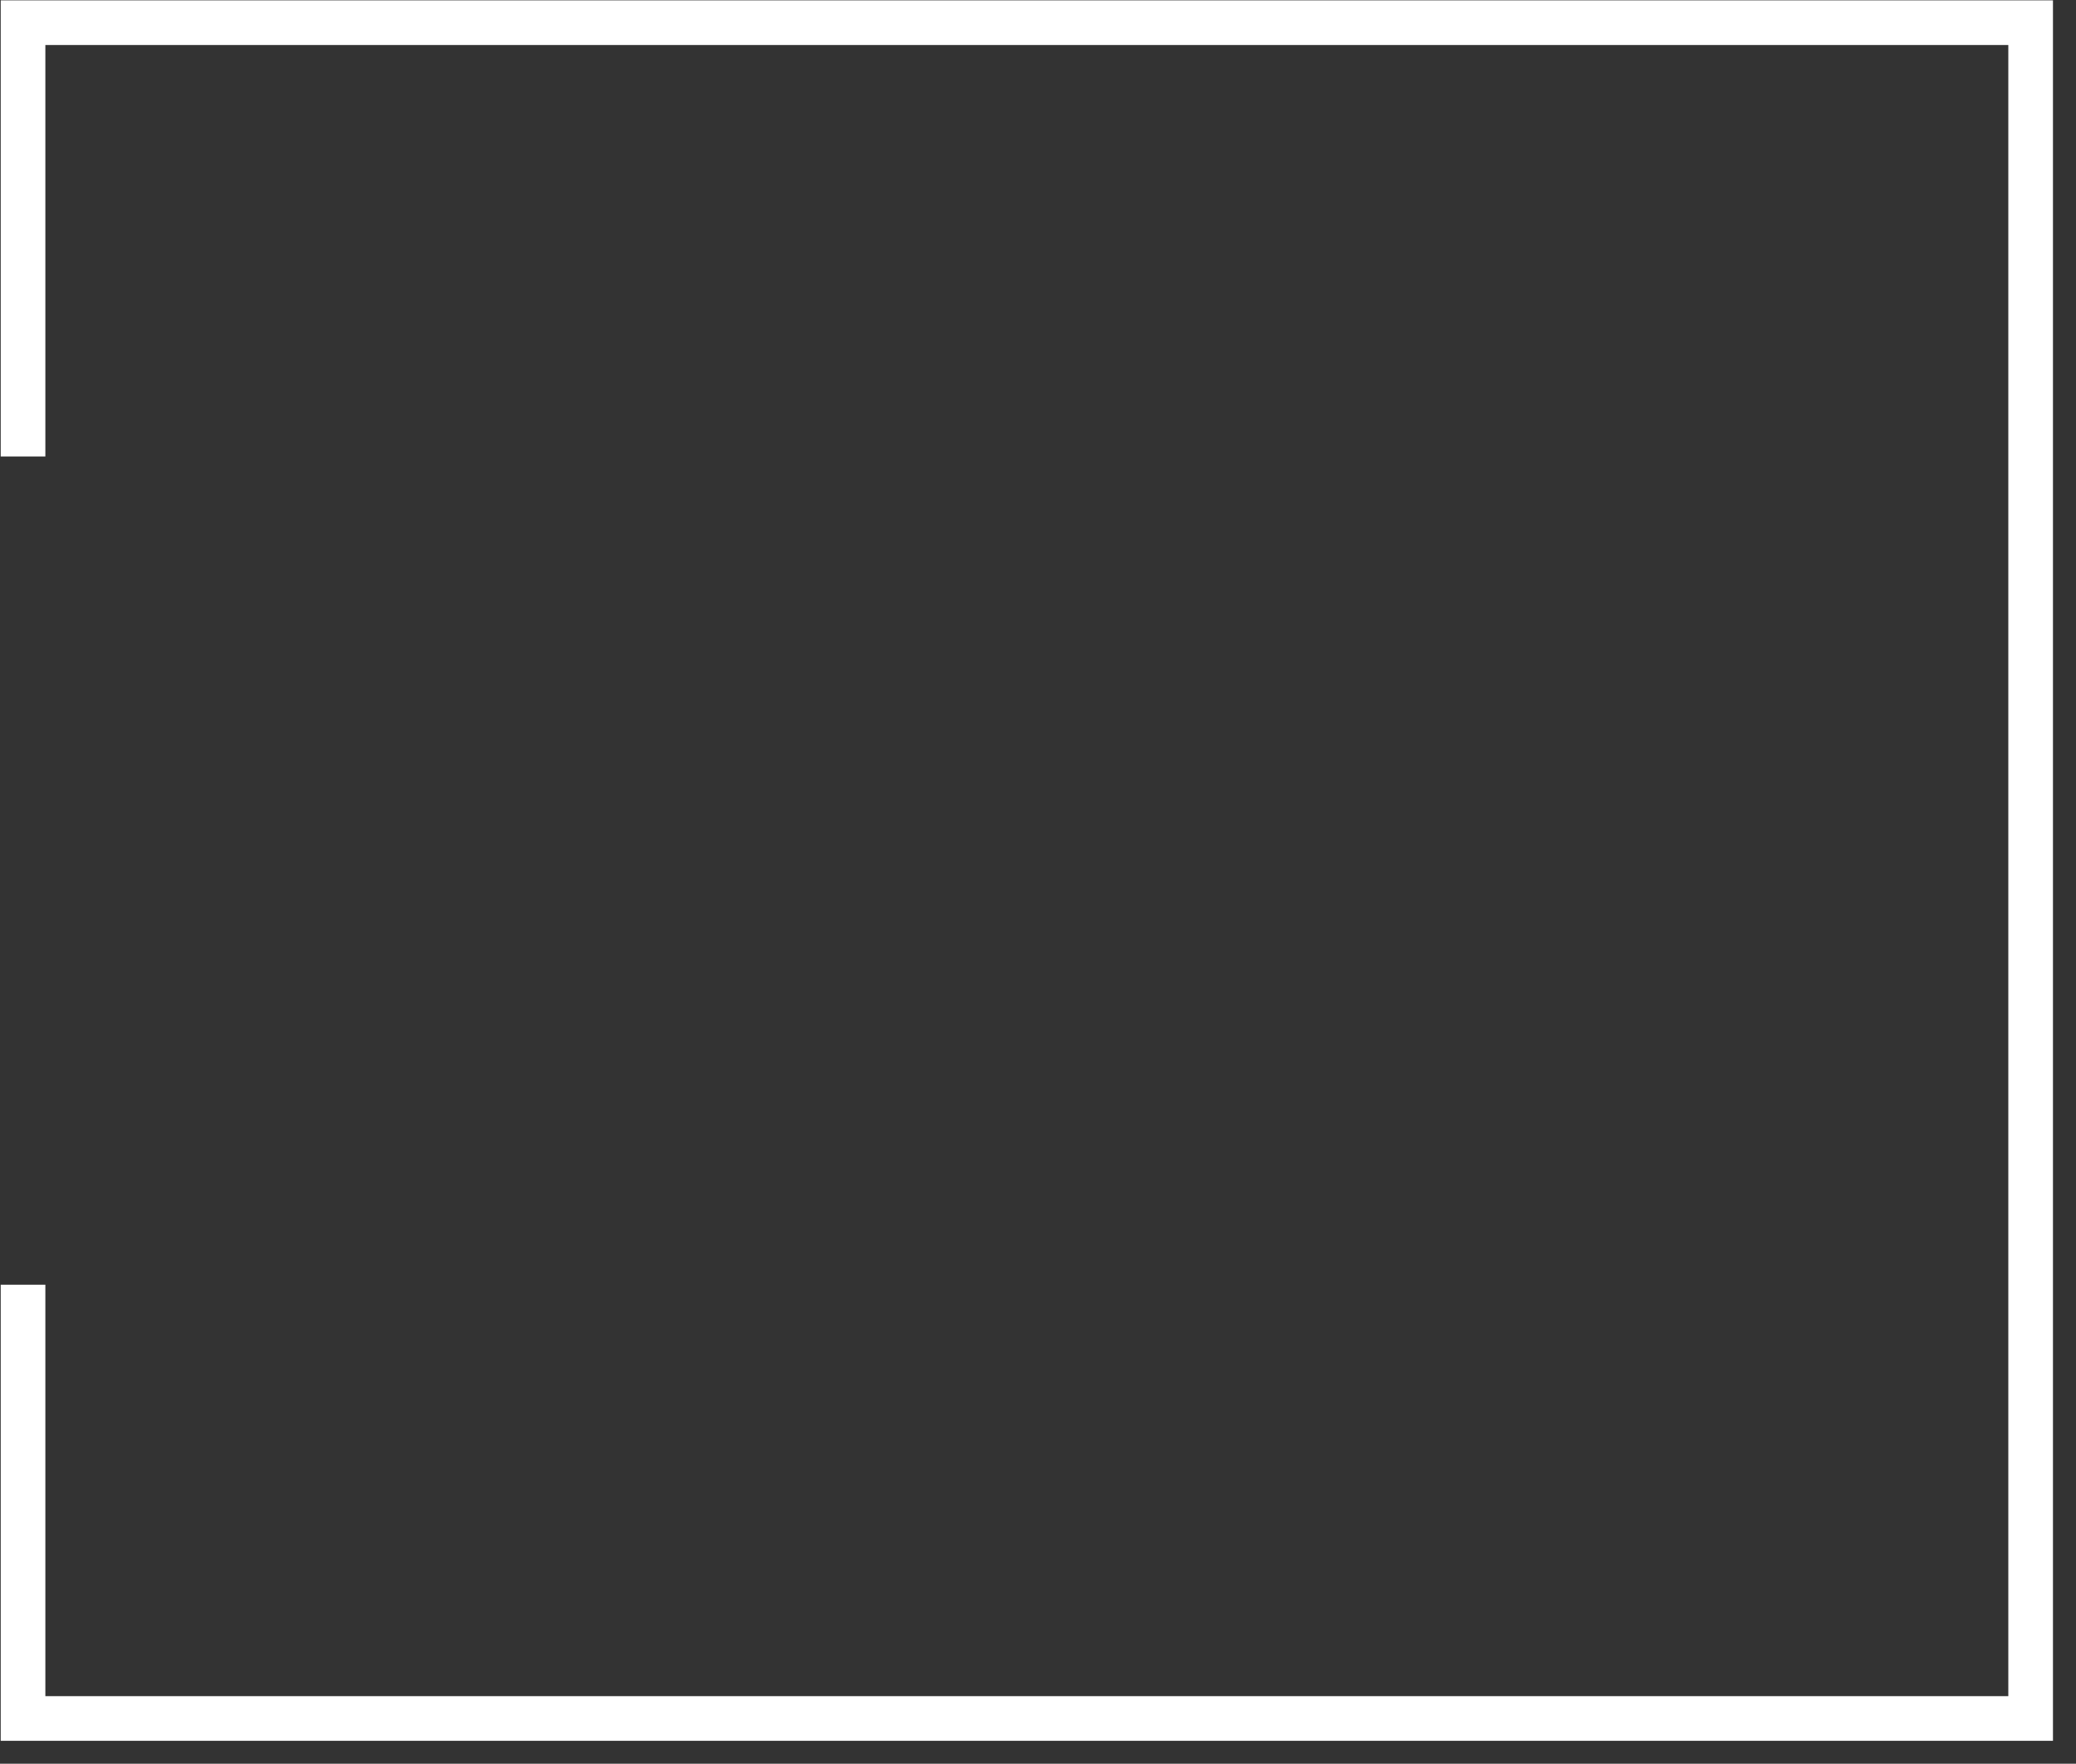
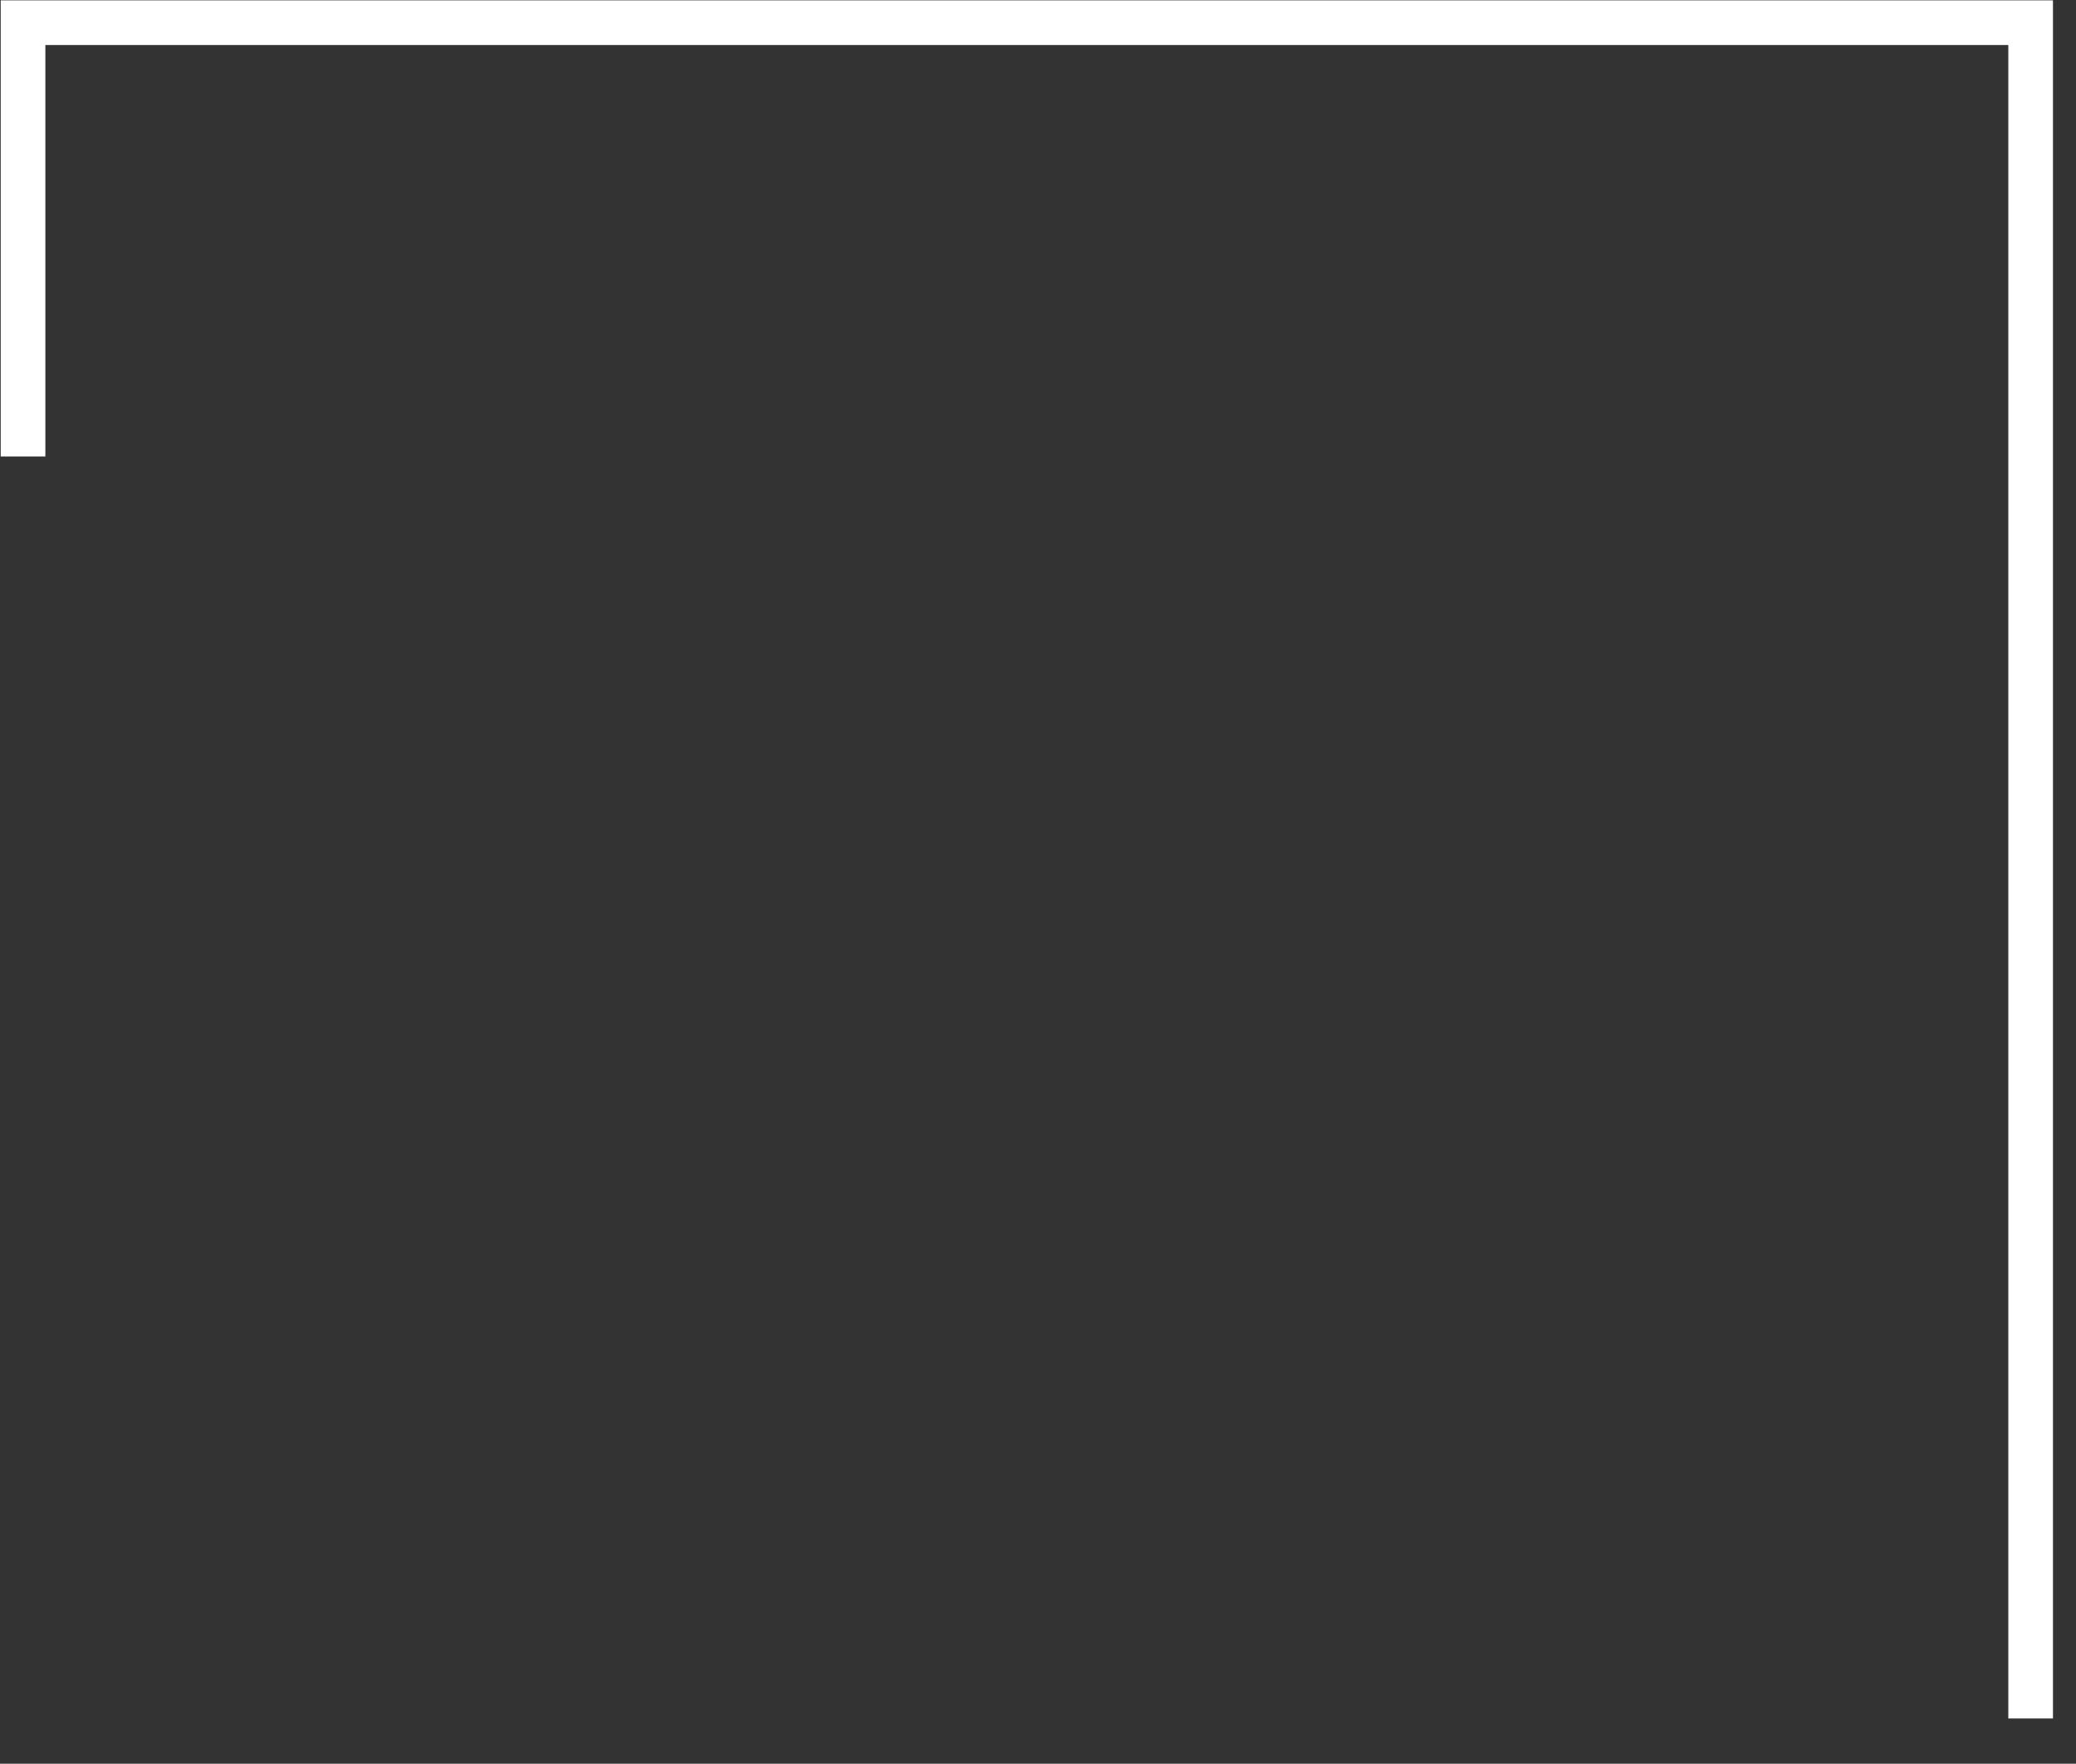
<svg xmlns="http://www.w3.org/2000/svg" version="1.1" id="katman_1" x="0px" y="0px" width="46.5px" height="39.5px" viewBox="0 0 46.5 39.5" enable-background="new 0 0 46.5 39.5" xml:space="preserve">
  <rect x="0" y="0" width="46.5" height="39.5" fill="#333333" stroke="none" />
-   <path fill="none" stroke="#FFFFFF" d="M0.516,10.223V0.508h44.968v37.979H0.516v-9.715" />
+   <path fill="none" stroke="#FFFFFF" d="M0.516,10.223V0.508h44.968v37.979v-9.715" />
</svg>